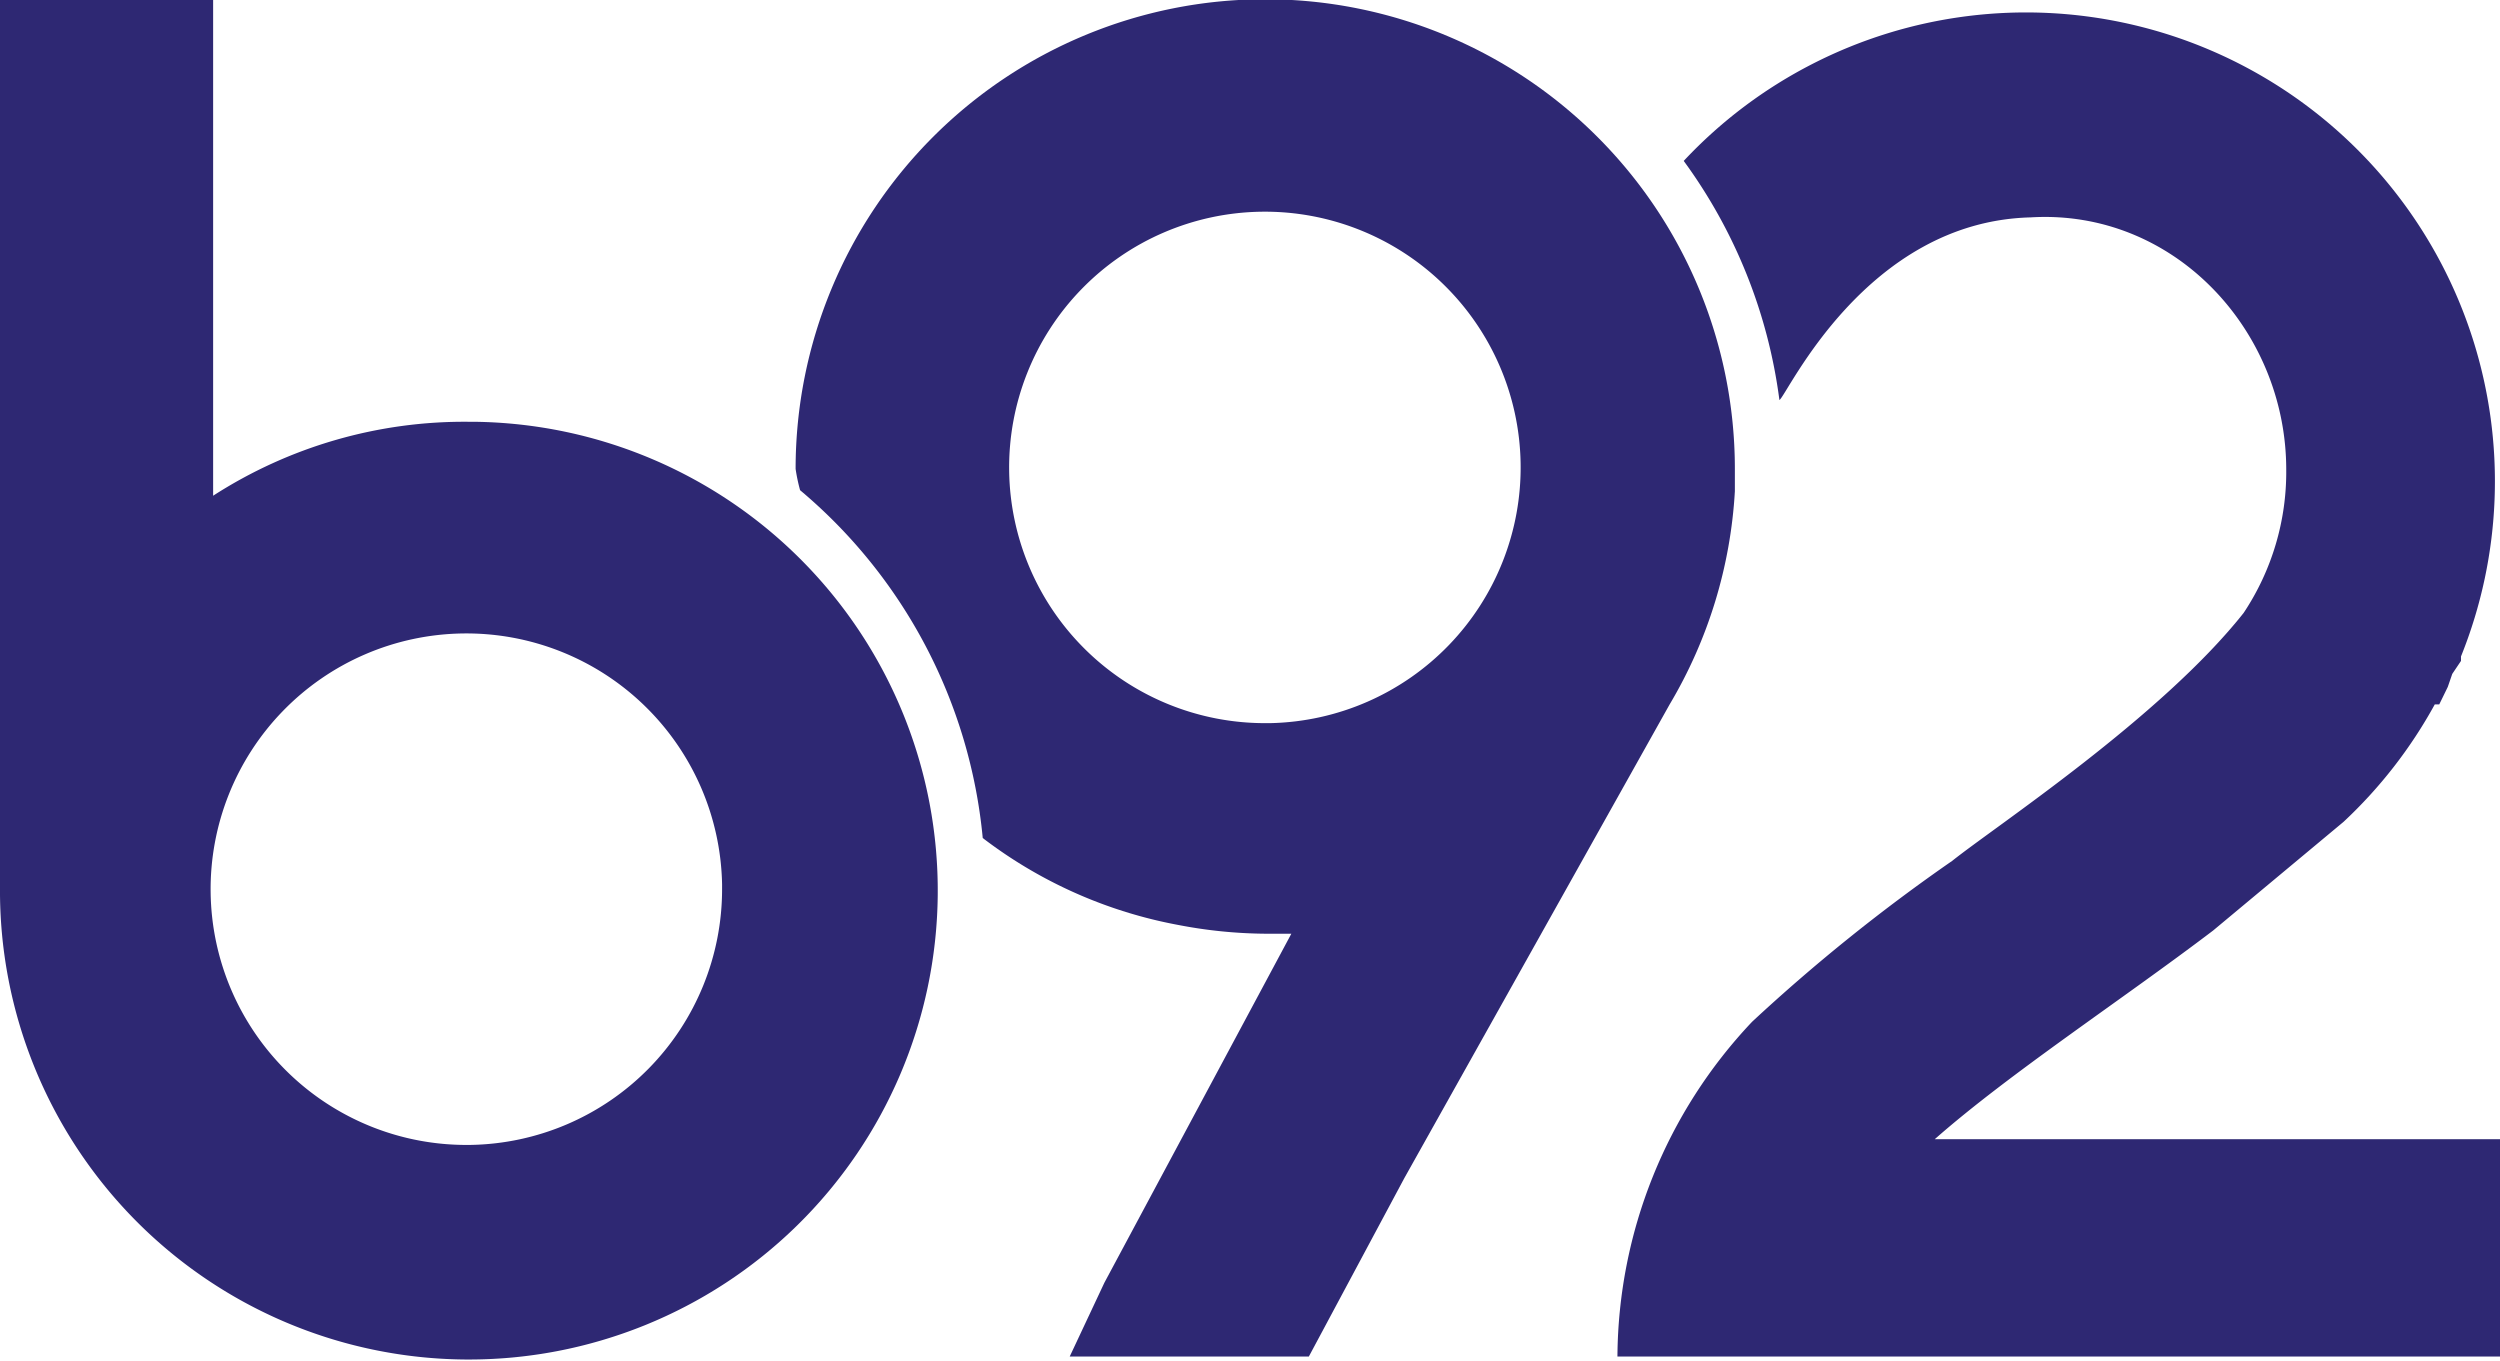
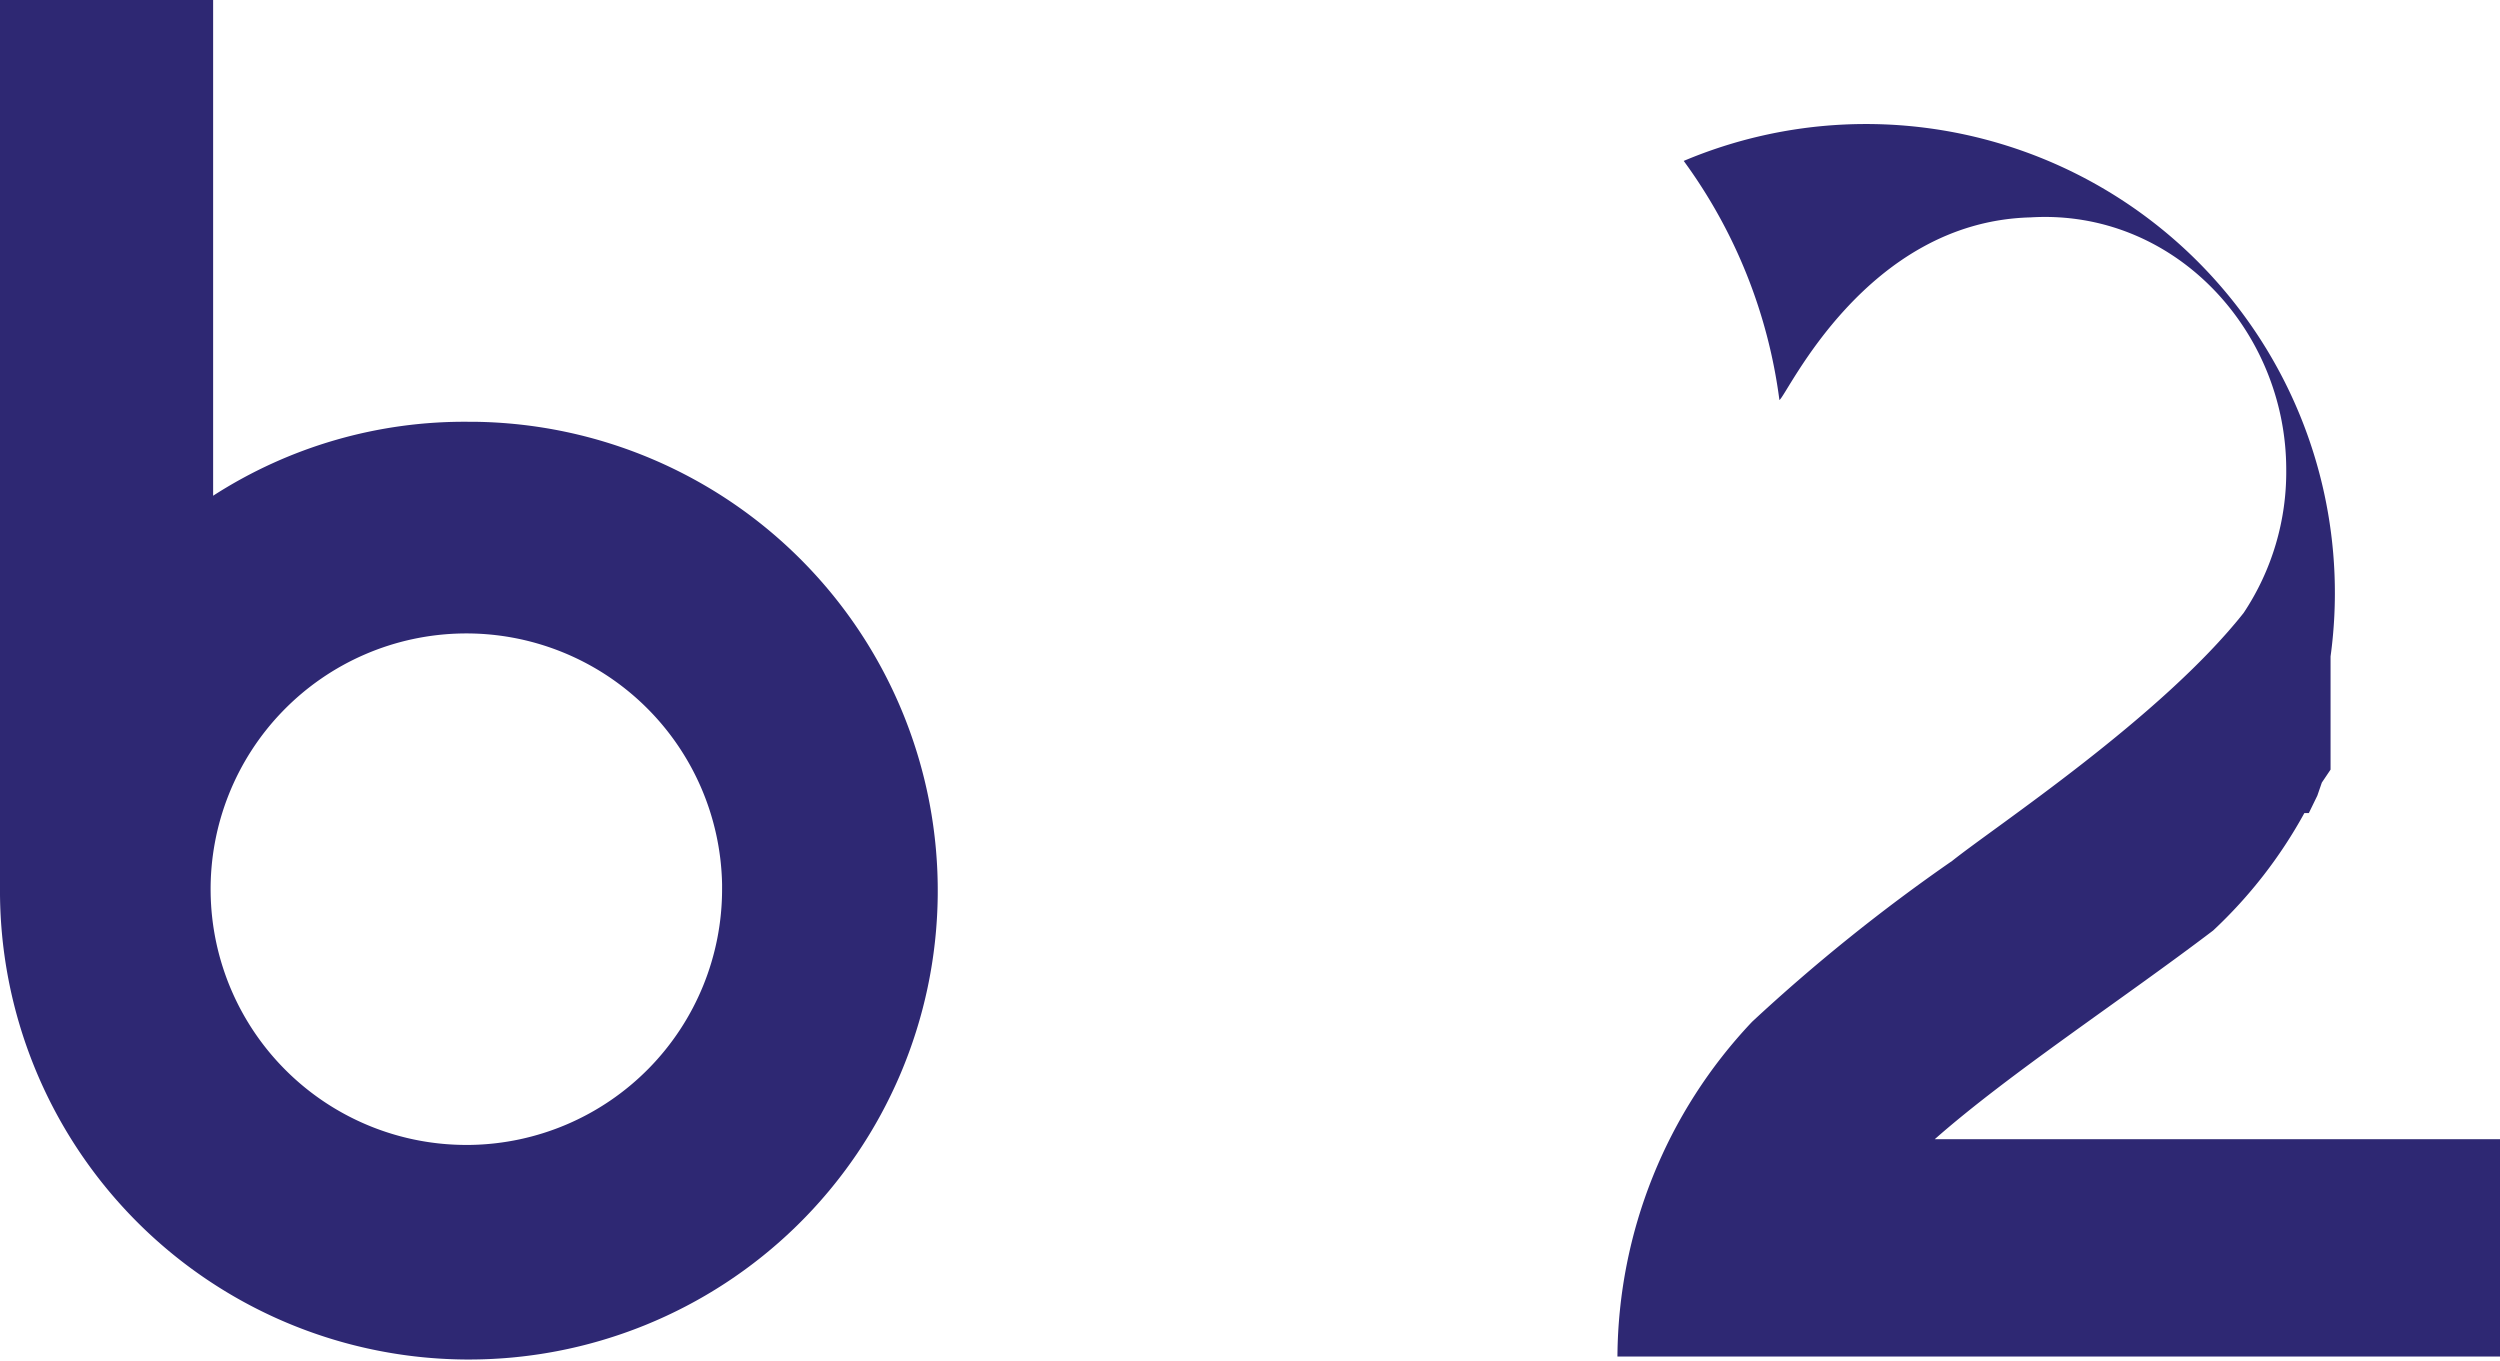
<svg xmlns="http://www.w3.org/2000/svg" id="Layer_1" data-name="Layer 1" viewBox="0 0 117.3 63.85">
  <defs>
    <style>.cls-1{fill:#2e2873;}</style>
  </defs>
-   <path class="cls-1" d="M95.27,10.2c6.73-.41,12,5.3,12,11.83a11.93,11.93,0,0,1-2,6.73c-3.88,4.9-11.63,10-13.67,11.63a84.35,84.35,0,0,0-9.39,7.55,23.06,23.06,0,0,0-6.32,15.71H117.3V53.45H90.78c3.47-3.06,8.77-6.53,13.06-9.79l6.12-5.1a22,22,0,0,0,4.28-5.51h.21l.4-.82.21-.61.41-.61V30.8A22,22,0,0,0,79,7.55a24.28,24.28,0,0,1,4.49,11.22C83.85,18.56,87.52,10.4,95.27,10.2ZM22,19.79a21.74,21.74,0,0,0-12,3.47V0H0V41.62A22,22,0,1,0,22.24,19.79Zm0,33.93A12,12,0,1,1,33.88,41.49v.2A12,12,0,0,1,22.05,53.72Z" />
-   <path class="cls-1" d="M81.4,23.05V22a22,22,0,0,0-44.07,0,8.37,8.37,0,0,0,.21,1,24.29,24.29,0,0,1,8.57,16.32,21.59,21.59,0,0,0,9.18,4.08,22.31,22.31,0,0,0,4.08.41h1.22L51.82,60.18l-1.63,3.47H61.41l4.48-8.37L78.34,33.05A22,22,0,0,0,81.4,23.05ZM47.35,22.1A12,12,0,1,1,59.59,33.93h-.21A12,12,0,0,1,47.35,22.1Z" />
+   <path class="cls-1" d="M95.27,10.2c6.73-.41,12,5.3,12,11.83a11.93,11.93,0,0,1-2,6.73c-3.88,4.9-11.63,10-13.67,11.63a84.35,84.35,0,0,0-9.39,7.55,23.06,23.06,0,0,0-6.32,15.71H117.3V53.45H90.78c3.47-3.06,8.77-6.53,13.06-9.79a22,22,0,0,0,4.28-5.51h.21l.4-.82.21-.61.41-.61V30.8A22,22,0,0,0,79,7.55a24.28,24.28,0,0,1,4.49,11.22C83.85,18.56,87.52,10.4,95.27,10.2ZM22,19.79a21.74,21.74,0,0,0-12,3.47V0H0V41.62A22,22,0,1,0,22.24,19.79Zm0,33.93A12,12,0,1,1,33.88,41.49v.2A12,12,0,0,1,22.05,53.72Z" />
</svg>